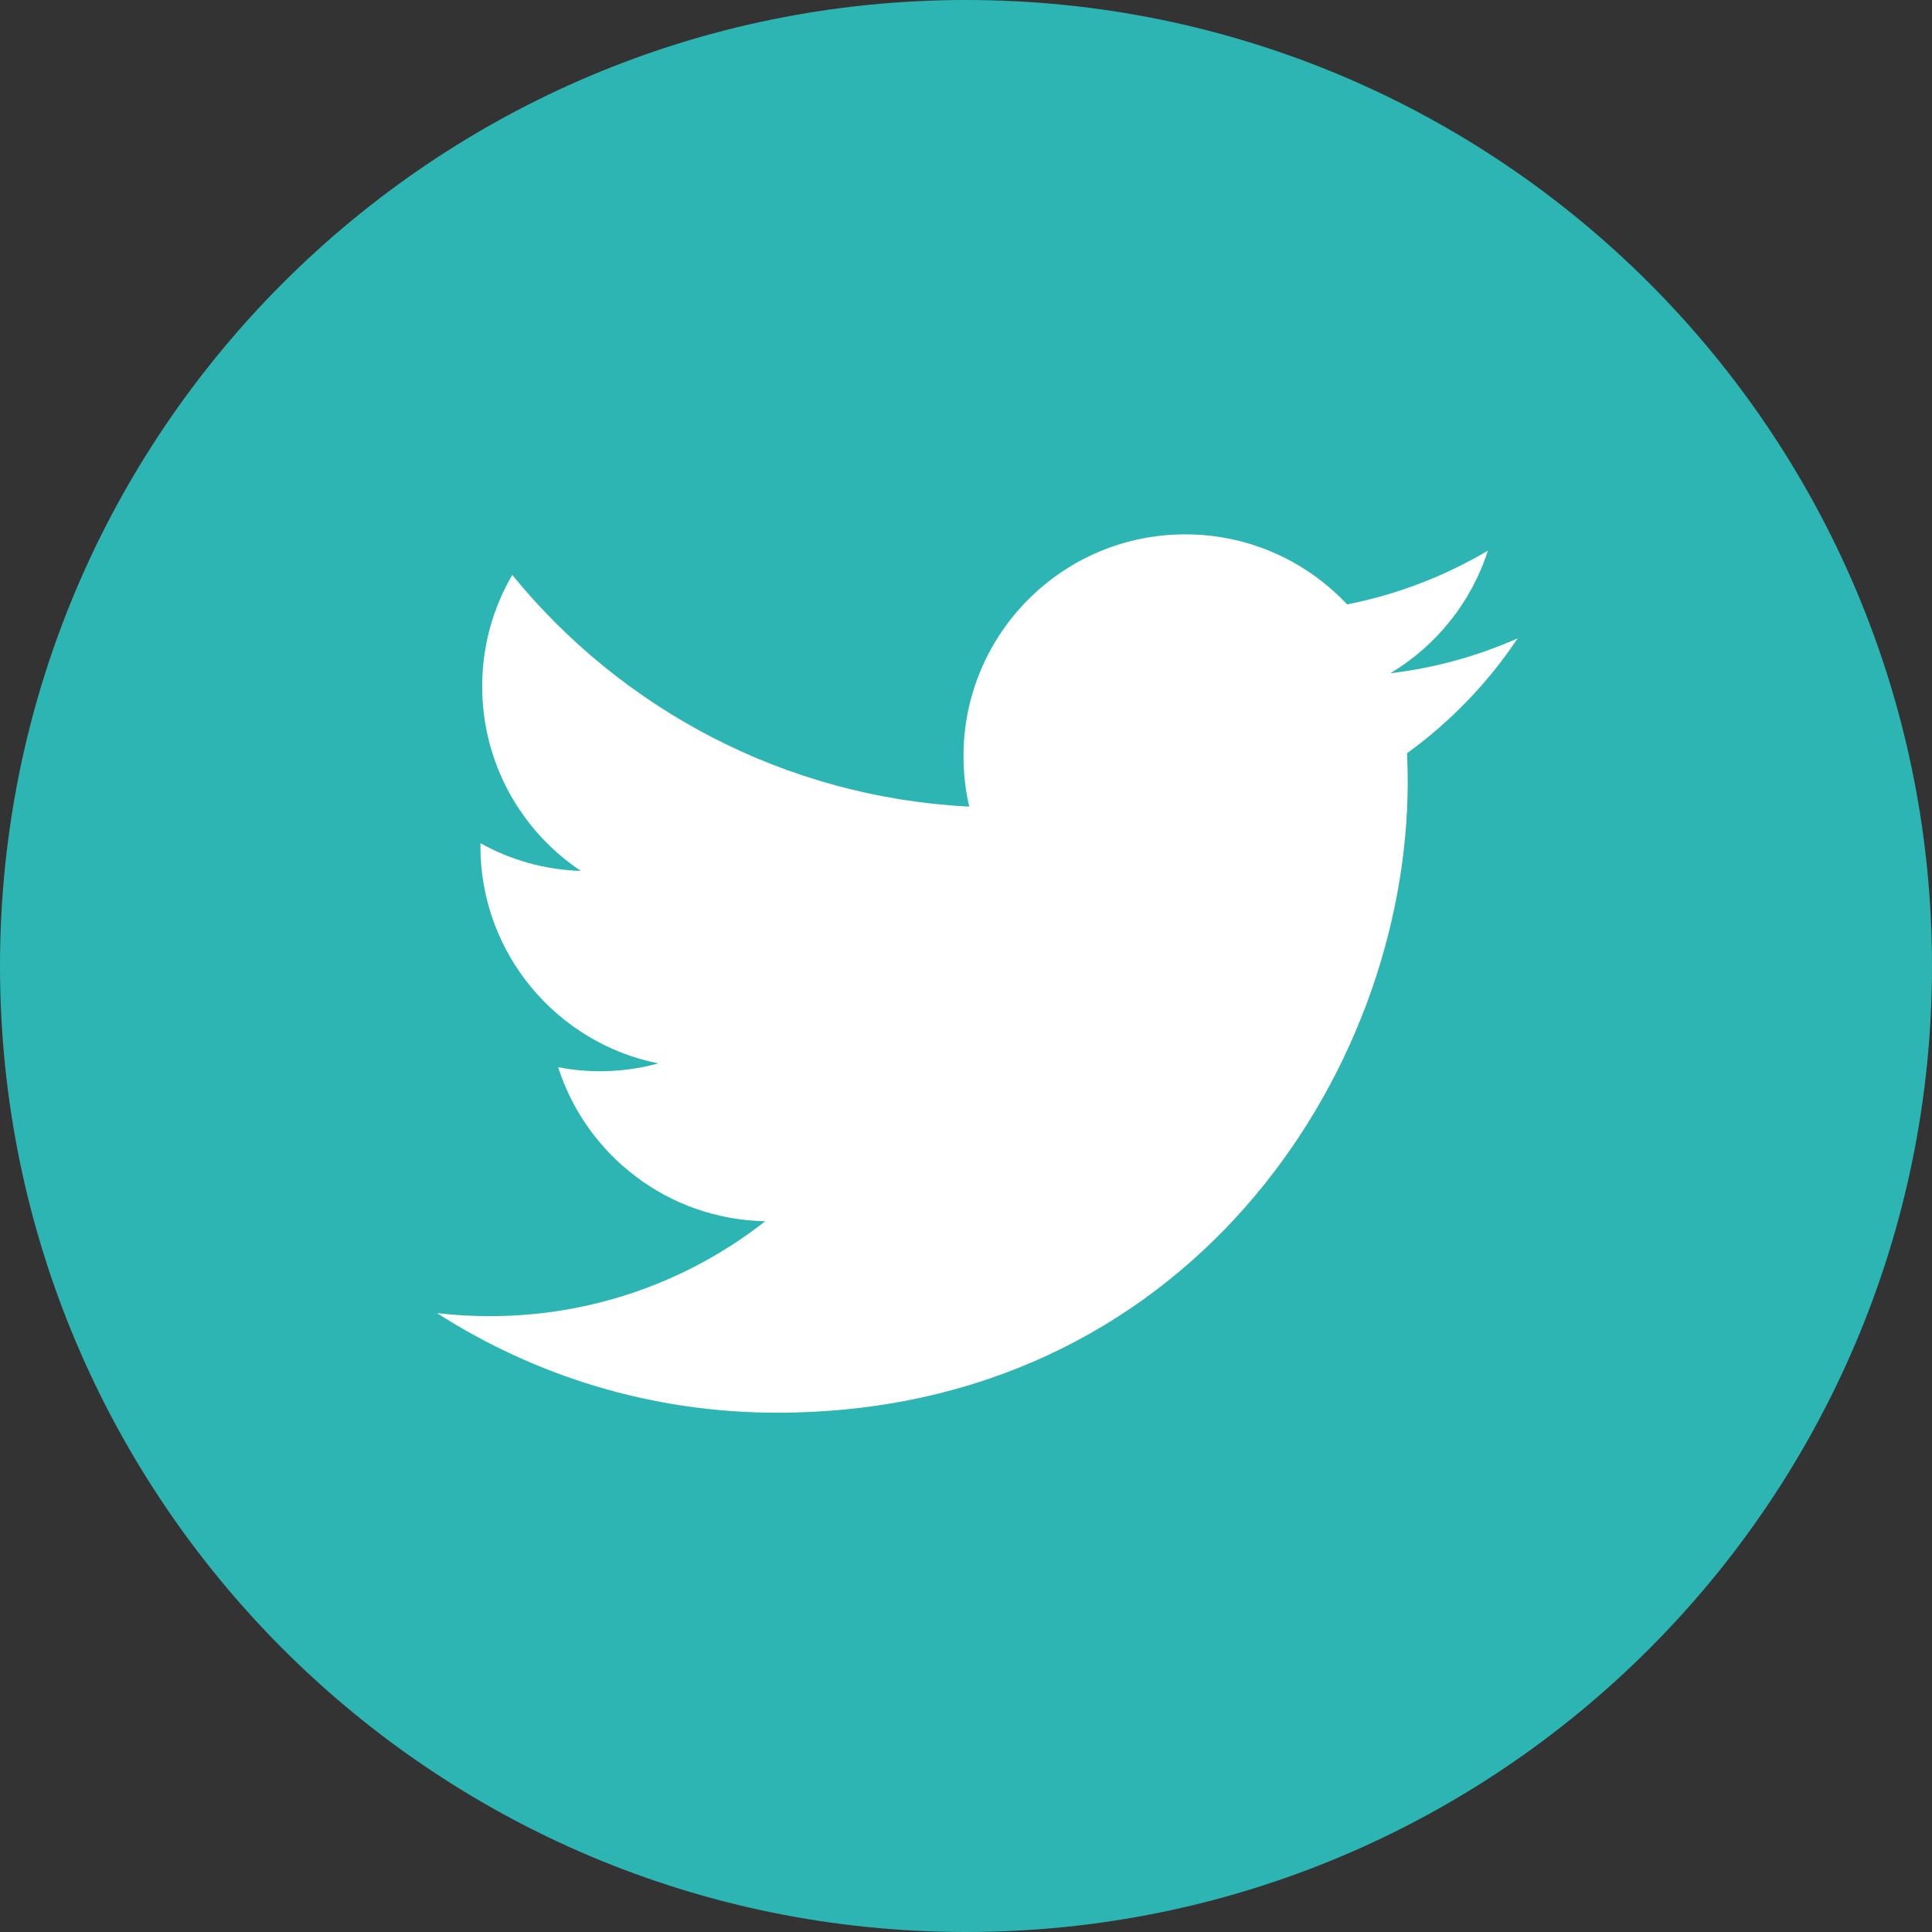
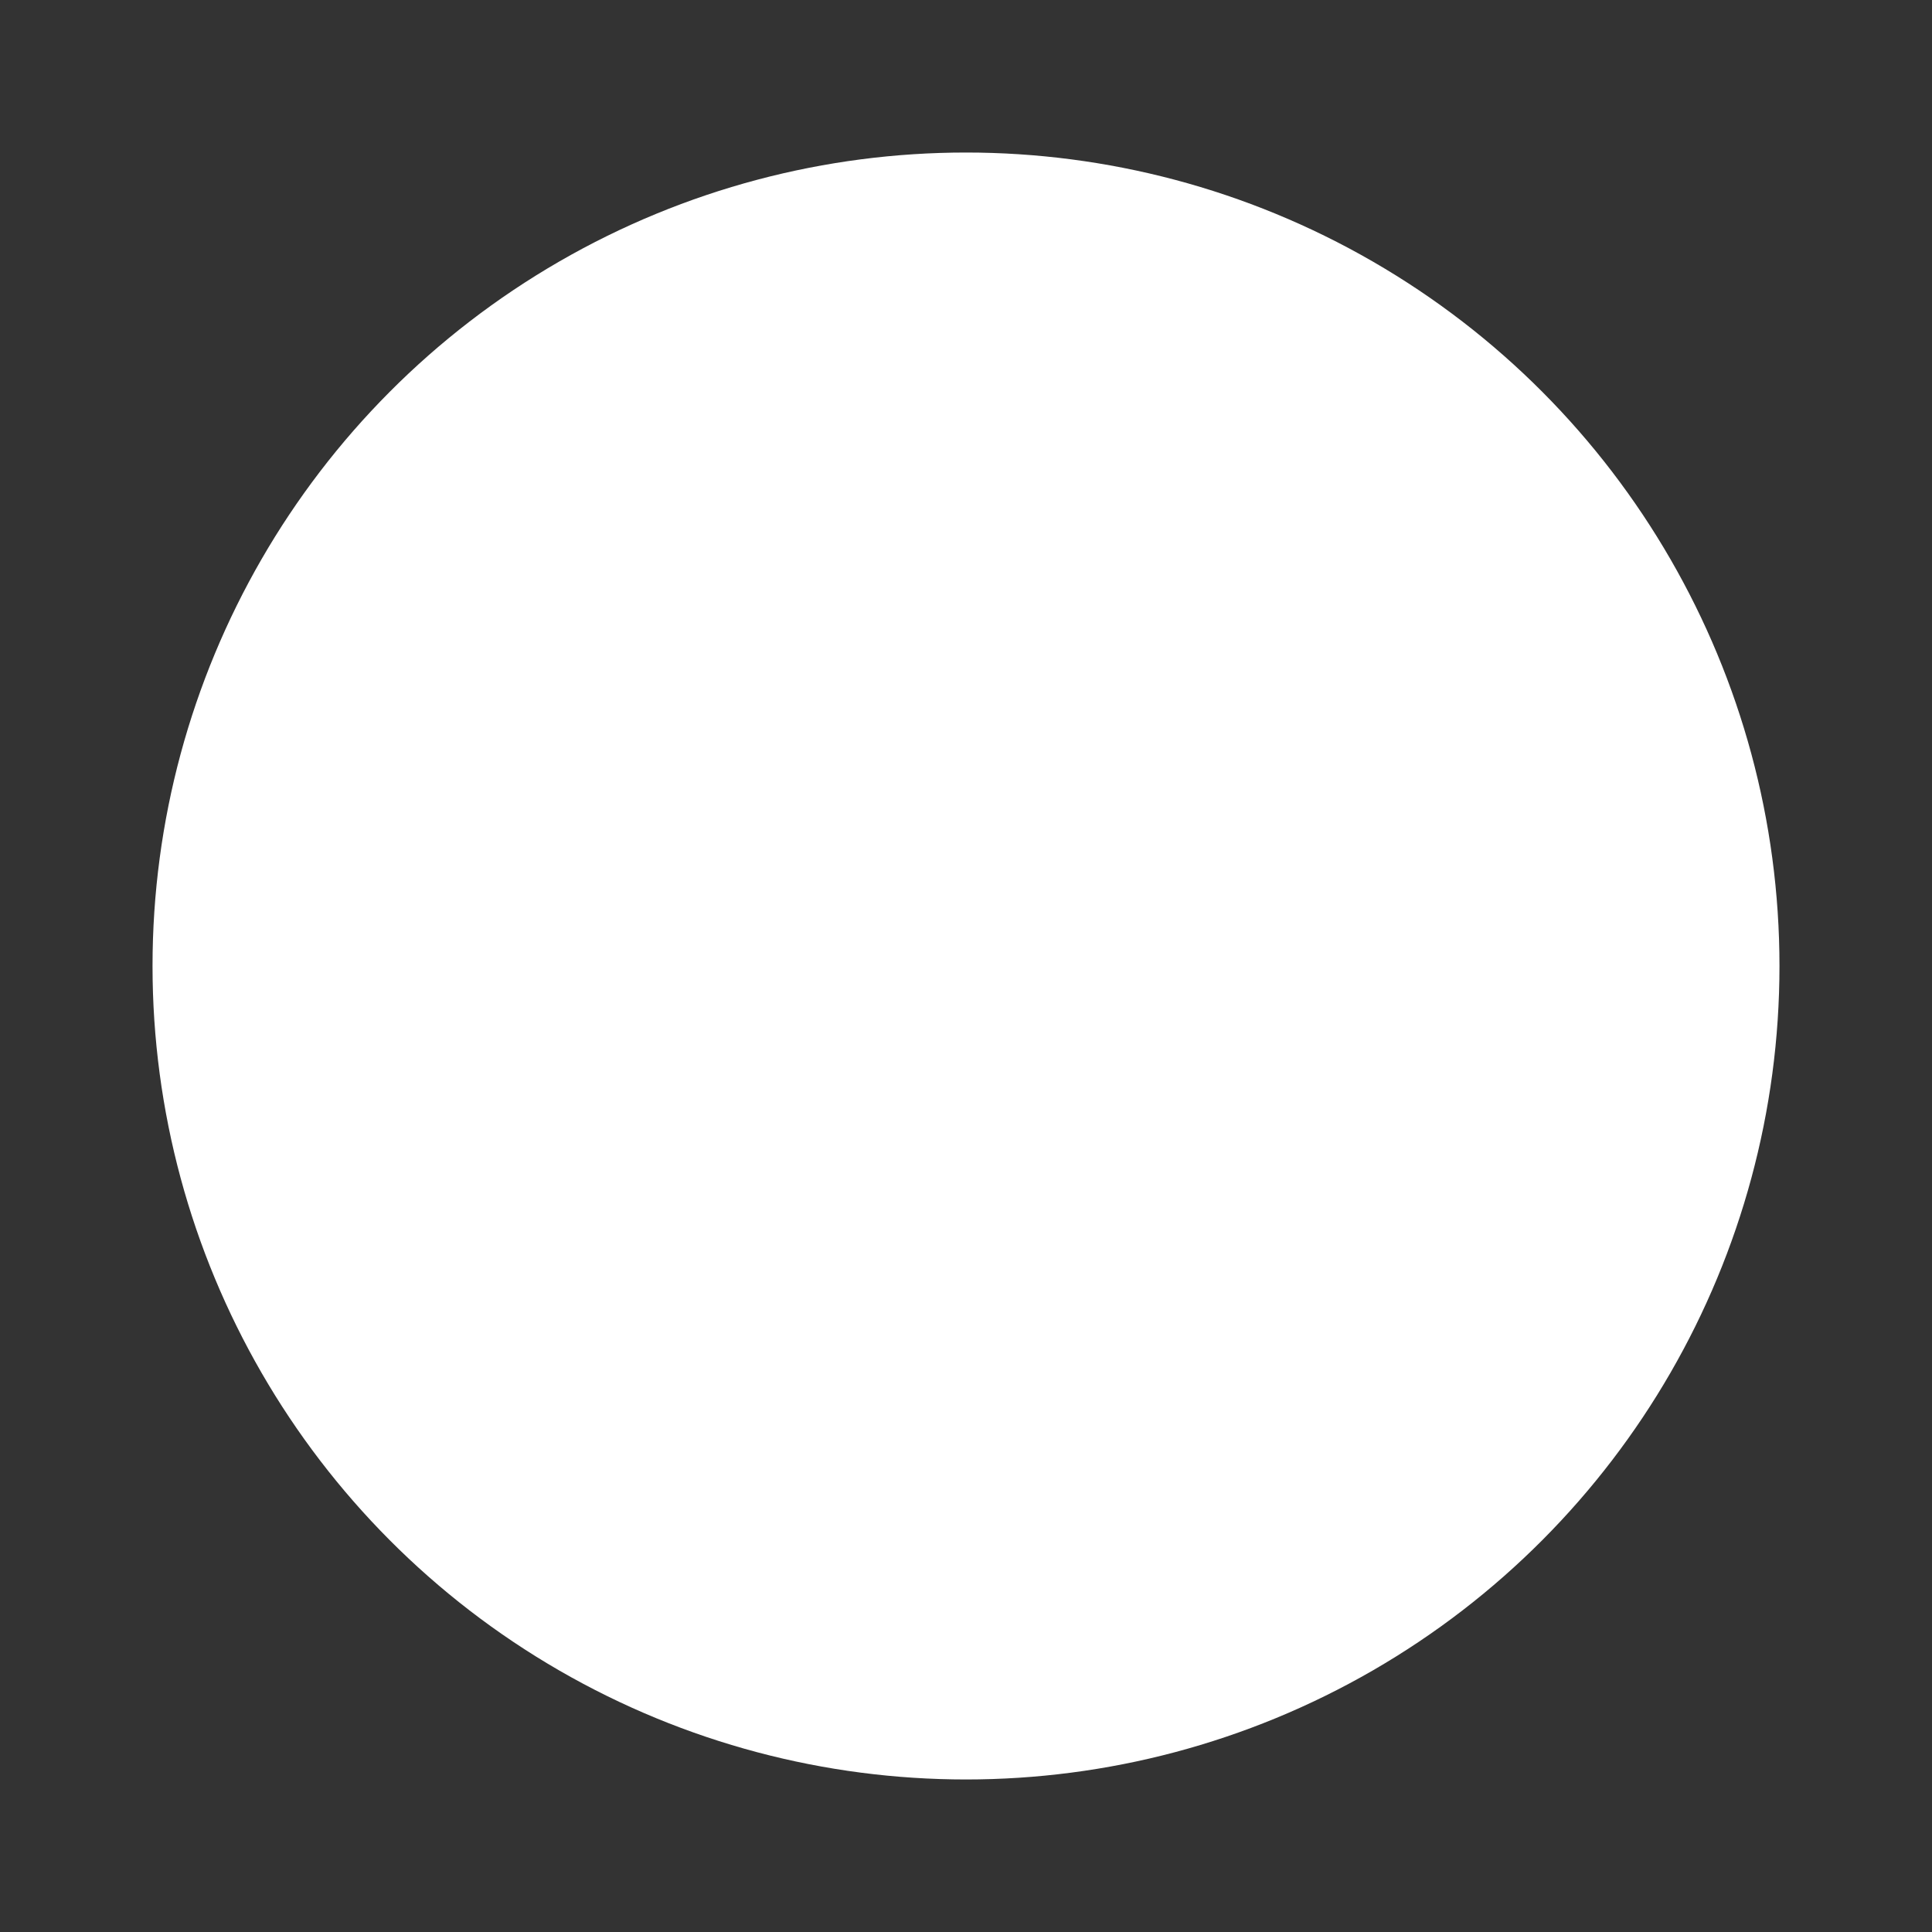
<svg xmlns="http://www.w3.org/2000/svg" fill="none" height="38" viewBox="0 0 38 38" width="38">
  <rect x="0" y="0" width="38" height="38" fill="#333333" stroke="none" />
  <circle cx="19" cy="19" fill="#fff" r="16" />
-   <path d="m19 0c-10.492 0-19 8.508-19 19 0 10.492 8.508 19 19 19 10.492 0 19-8.508 19-19 0-10.492-8.508-19-19-19zm8.675 14.814c.008.187.013.375.013.564 0 5.763-4.386 12.408-12.408 12.408h0-0c-2.463 0-4.755-.722-6.685-1.959.341.04.689.06 1.04.06 2.043 0 3.924-.697 5.417-1.867-1.909-.035-3.519-1.296-4.074-3.029.266.051.539.079.82.079.398 0 .784-.054 1.15-.154-1.996-.4-3.499-2.163-3.499-4.275 0-.02 0-.037.001-.056.588.327 1.26.523 1.975.545-1.171-.781-1.941-2.117-1.941-3.63 0-.799.216-1.548.591-2.192 2.151 2.639 5.365 4.374 8.989 4.557-.075-.32-.113-.652-.113-.994 0-2.408 1.953-4.361 4.362-4.361 1.254 0 2.387.53 3.183 1.378.994-.196 1.927-.559 2.769-1.058-.326 1.018-1.017 1.872-1.918 2.412.882-.105 1.723-.34 2.504-.687-.584.875-1.324 1.643-2.175 2.259z" fill="#2db5b3" />
</svg>